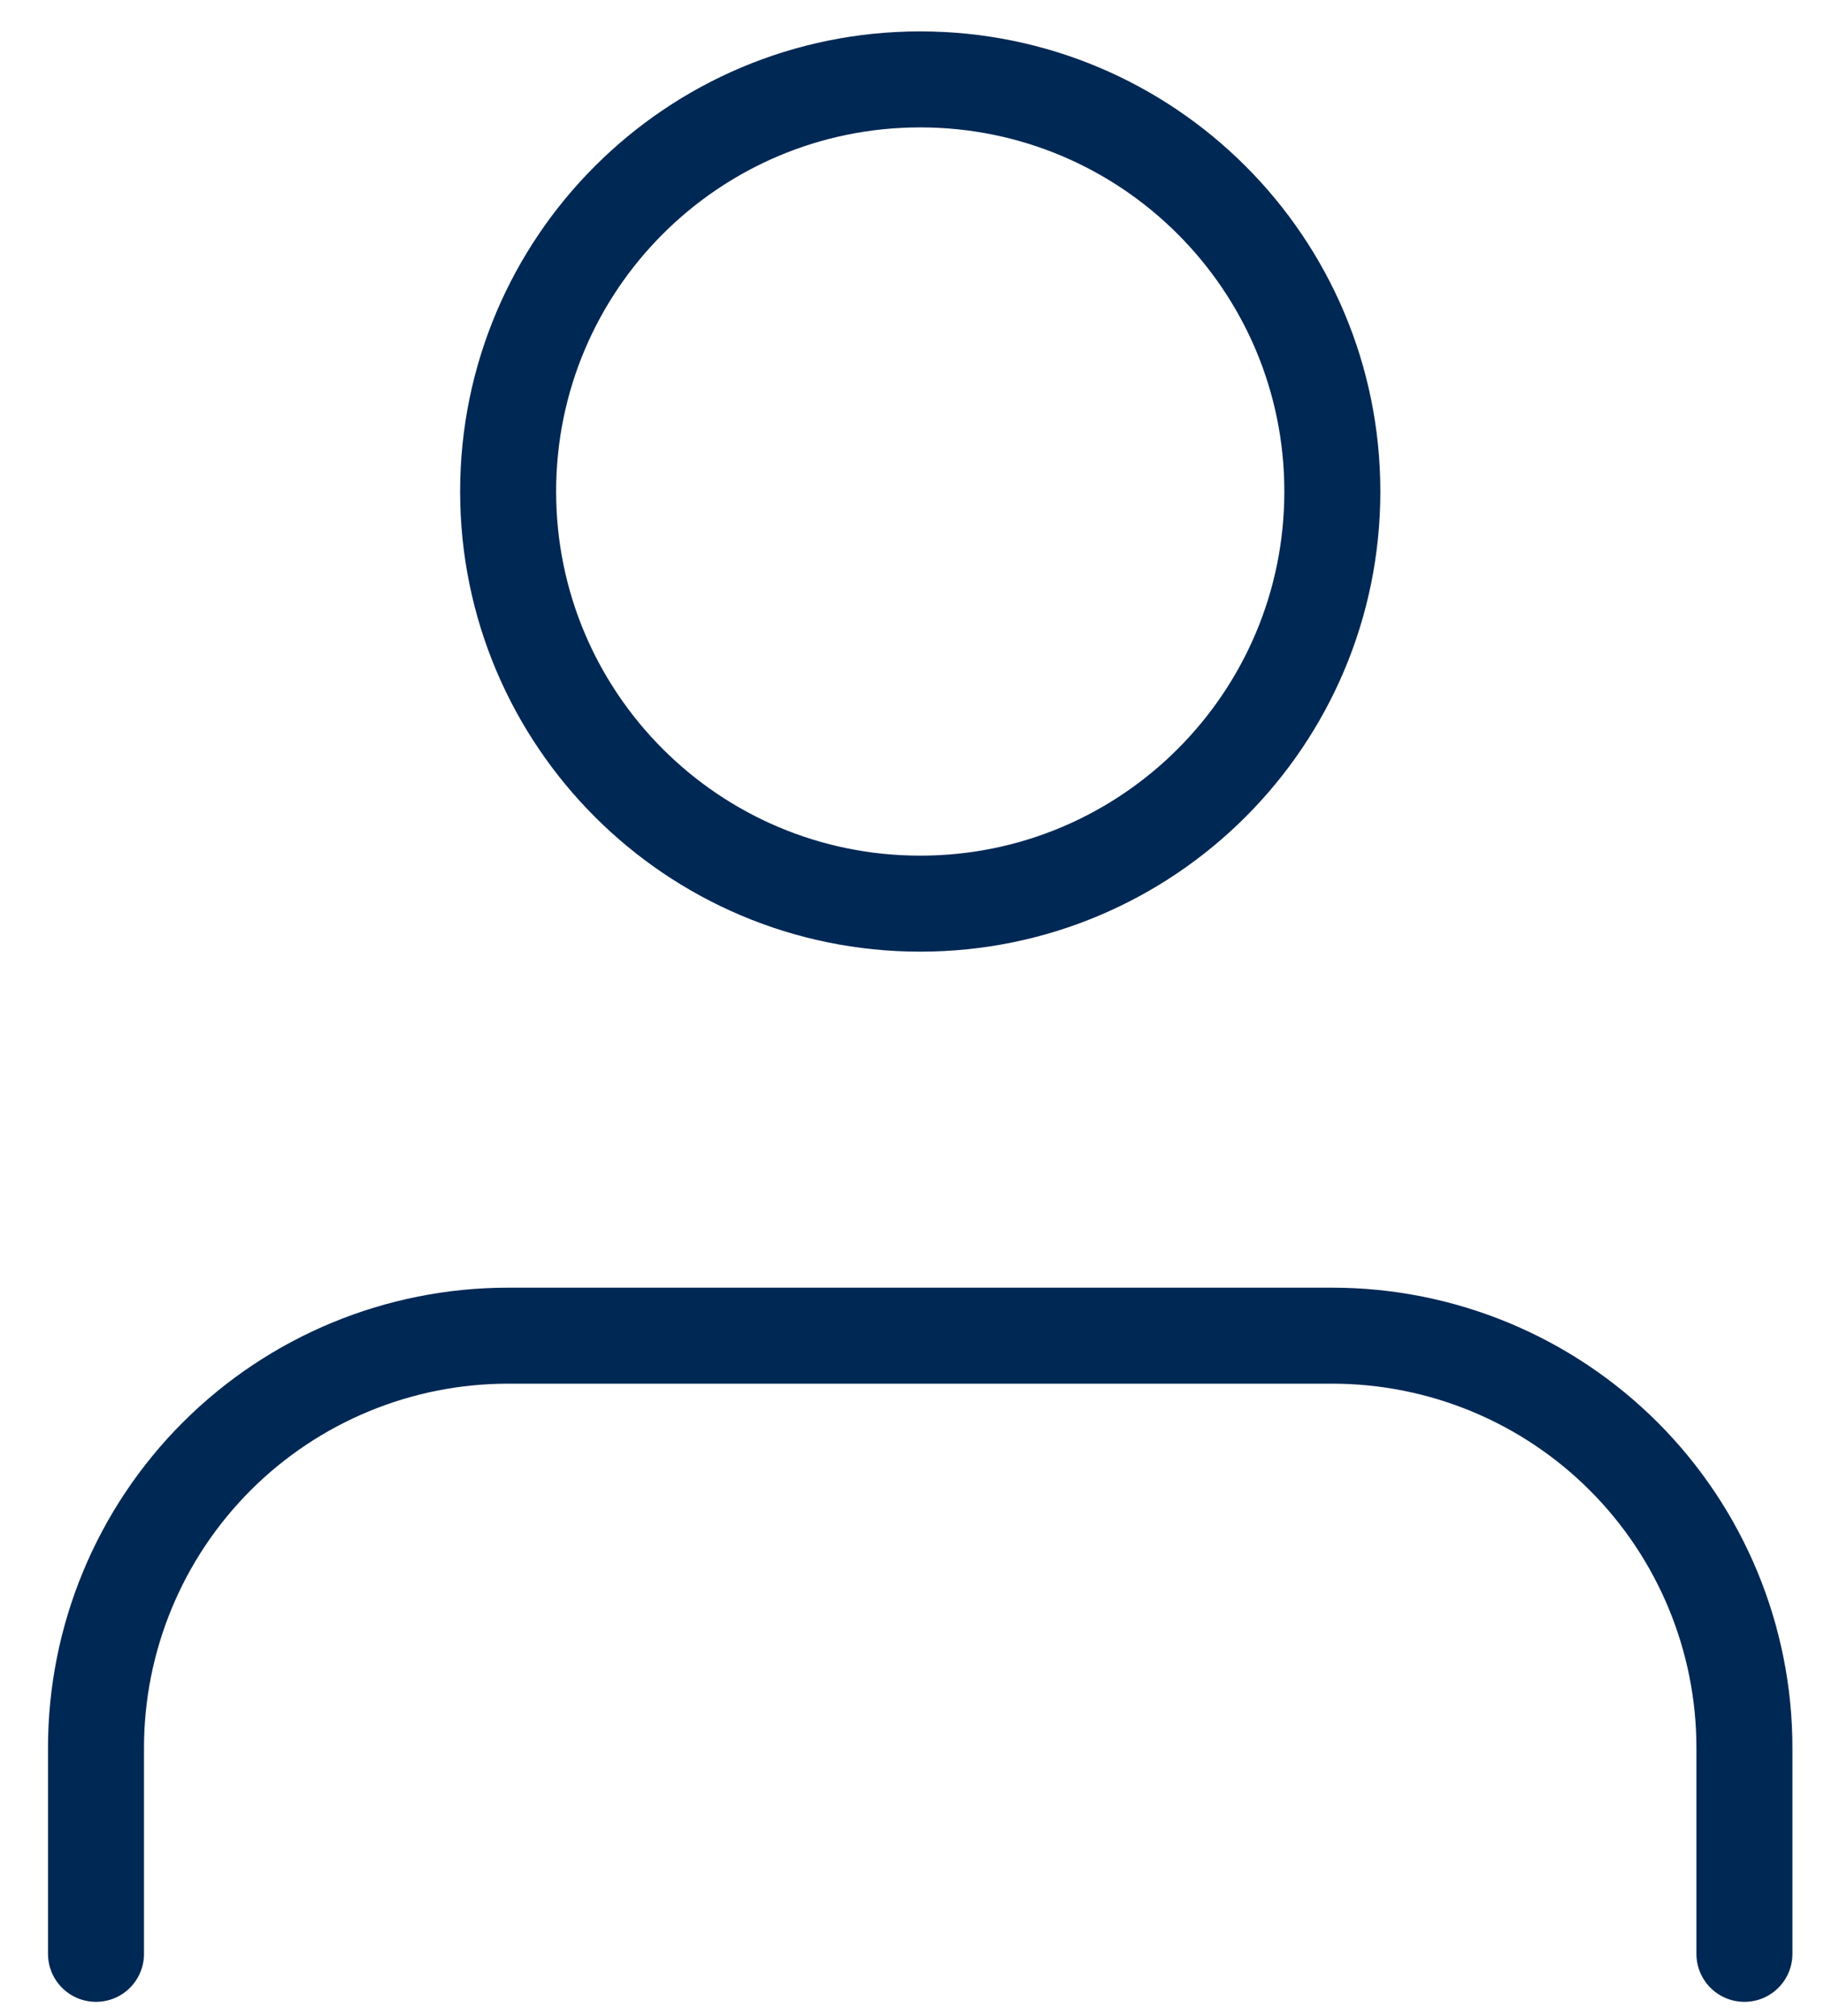
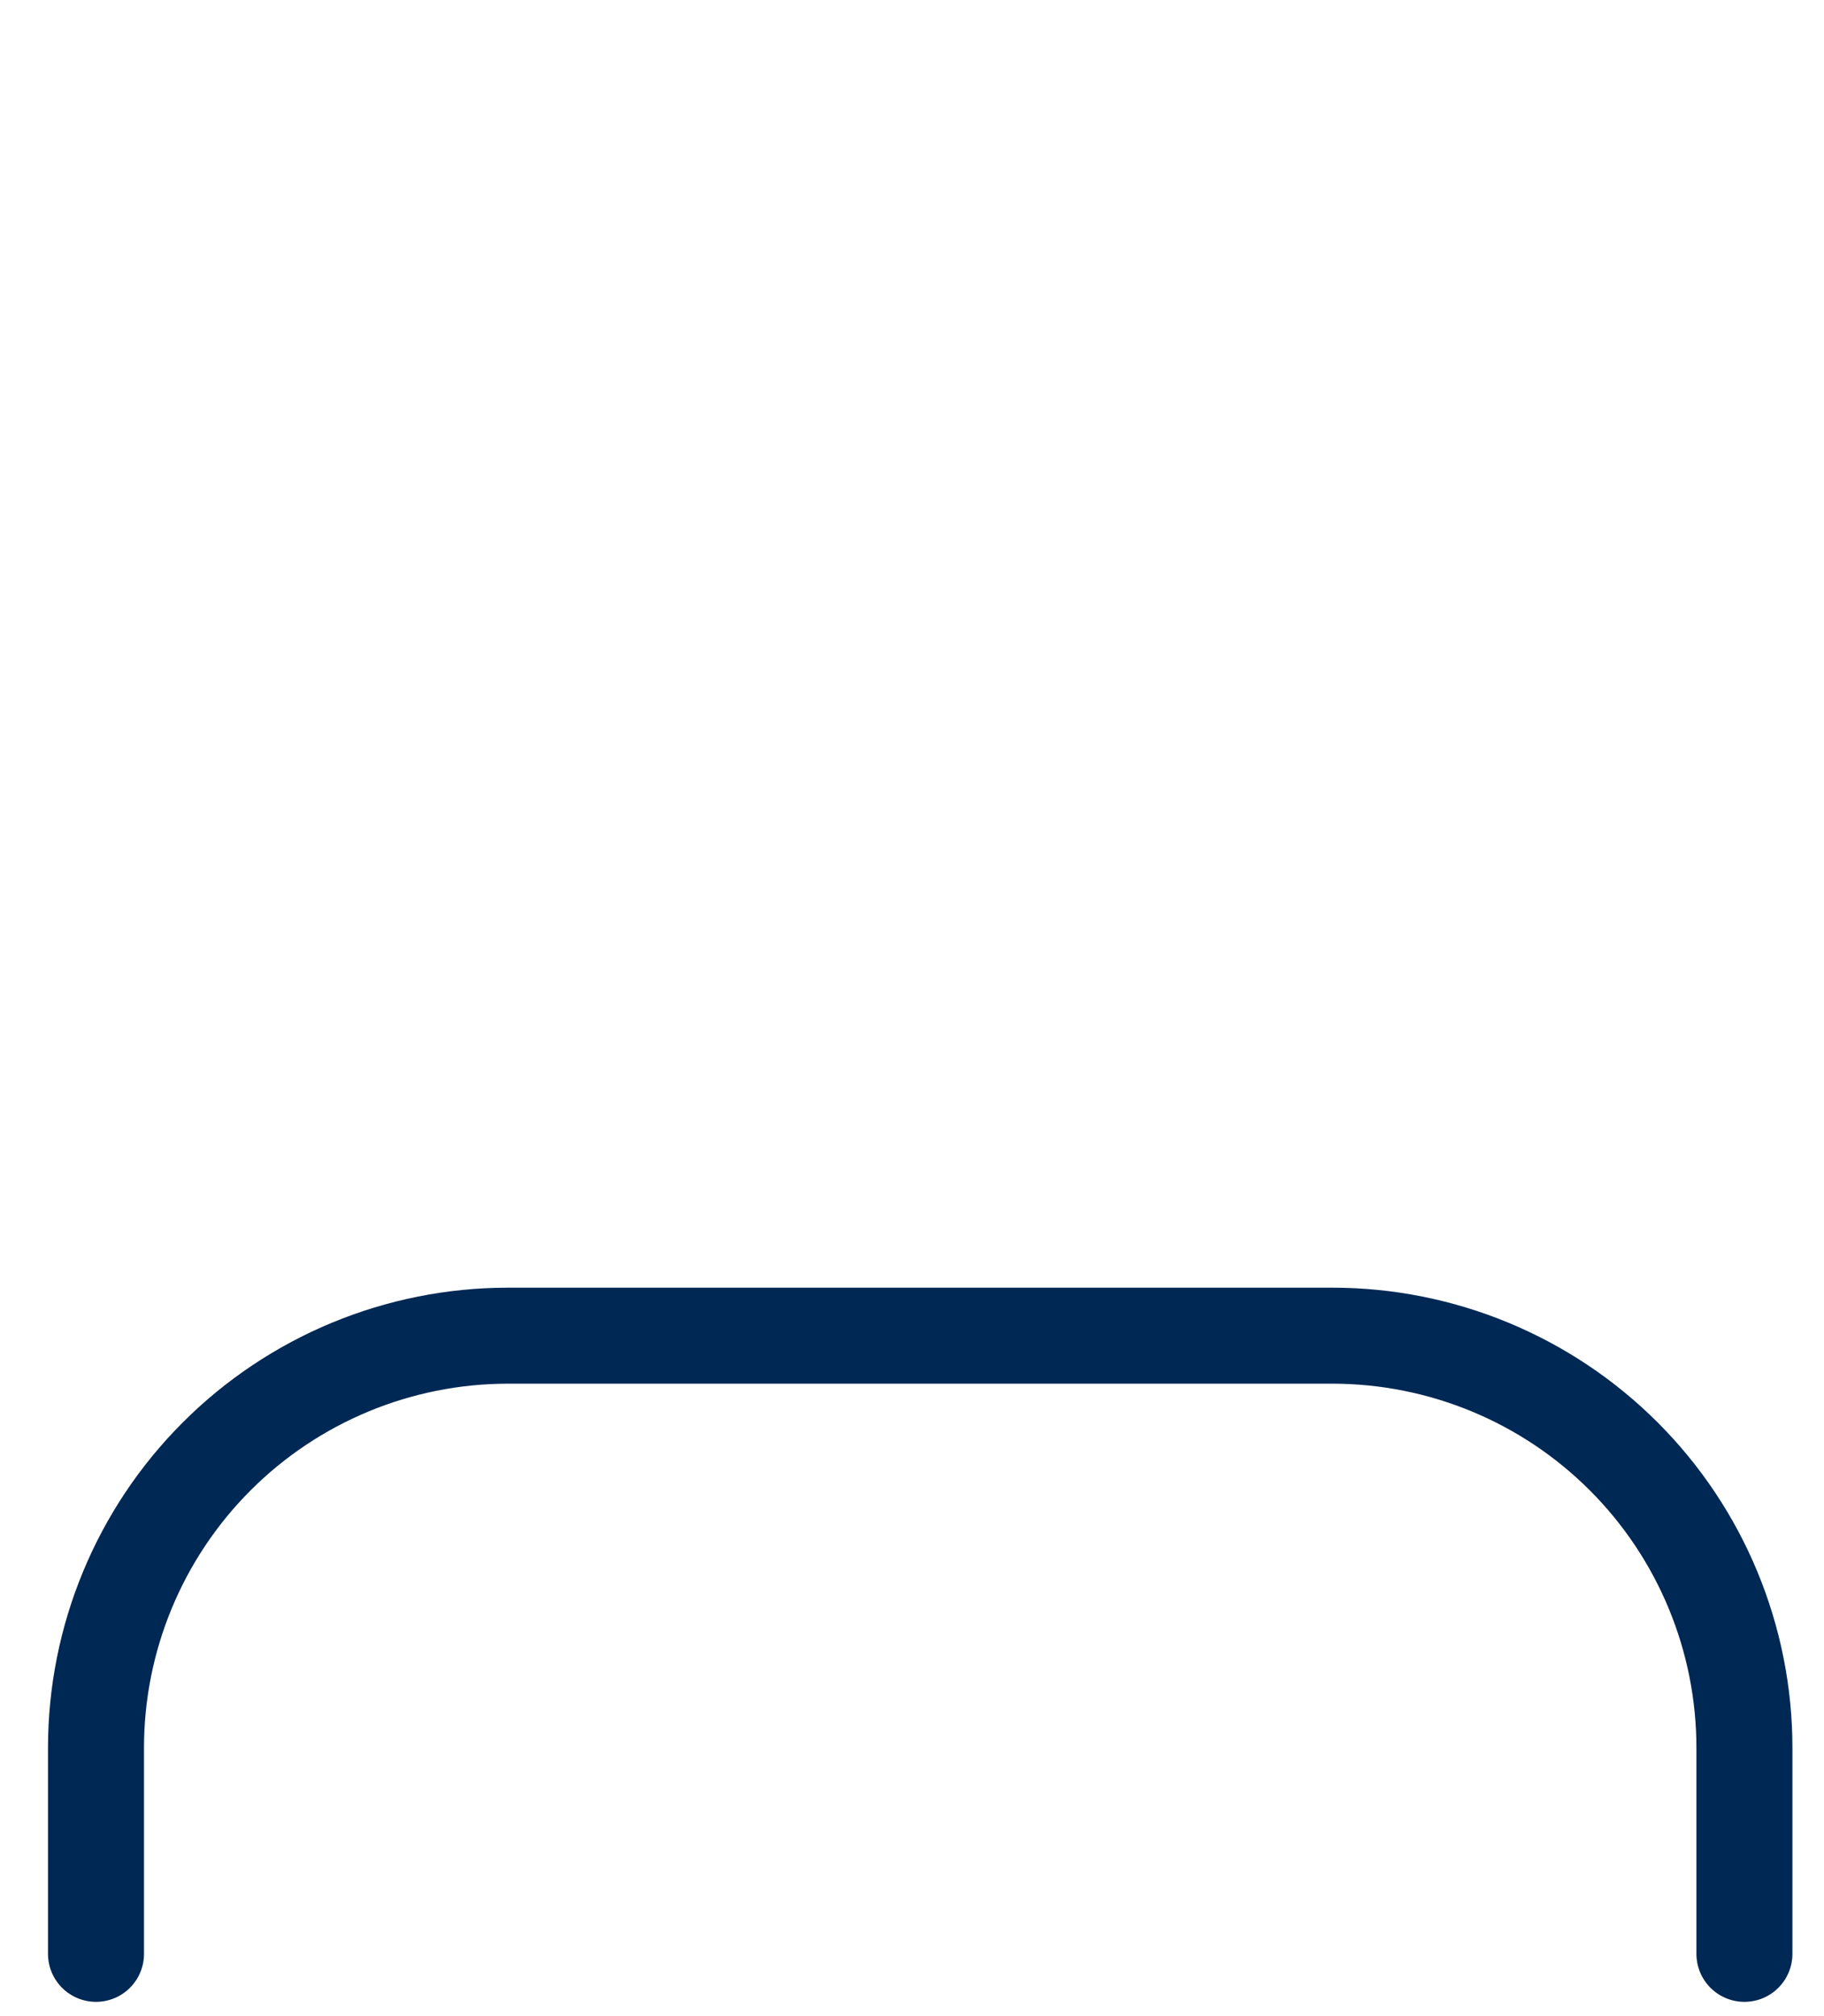
<svg xmlns="http://www.w3.org/2000/svg" fill="none" viewBox="0 0 38 42" height="42" width="38">
-   <path stroke-linejoin="round" stroke-linecap="round" stroke-width="2" stroke="#002854" d="M19.171 18.825C23.913 18.825 27.757 14.981 27.757 10.239C27.757 5.498 23.913 1.654 19.171 1.654C14.43 1.654 10.586 5.498 10.586 10.239C10.586 14.981 14.43 18.825 19.171 18.825Z" />
  <path stroke-linejoin="round" stroke-linecap="round" stroke-width="2" stroke="#002854" d="M36.342 40.703V36.41C36.342 34.133 35.437 31.949 33.827 30.339C32.217 28.729 30.033 27.825 27.756 27.825H10.585C8.308 27.825 6.125 28.729 4.515 30.339C2.905 31.949 2 34.133 2 36.41V40.703" />
</svg>